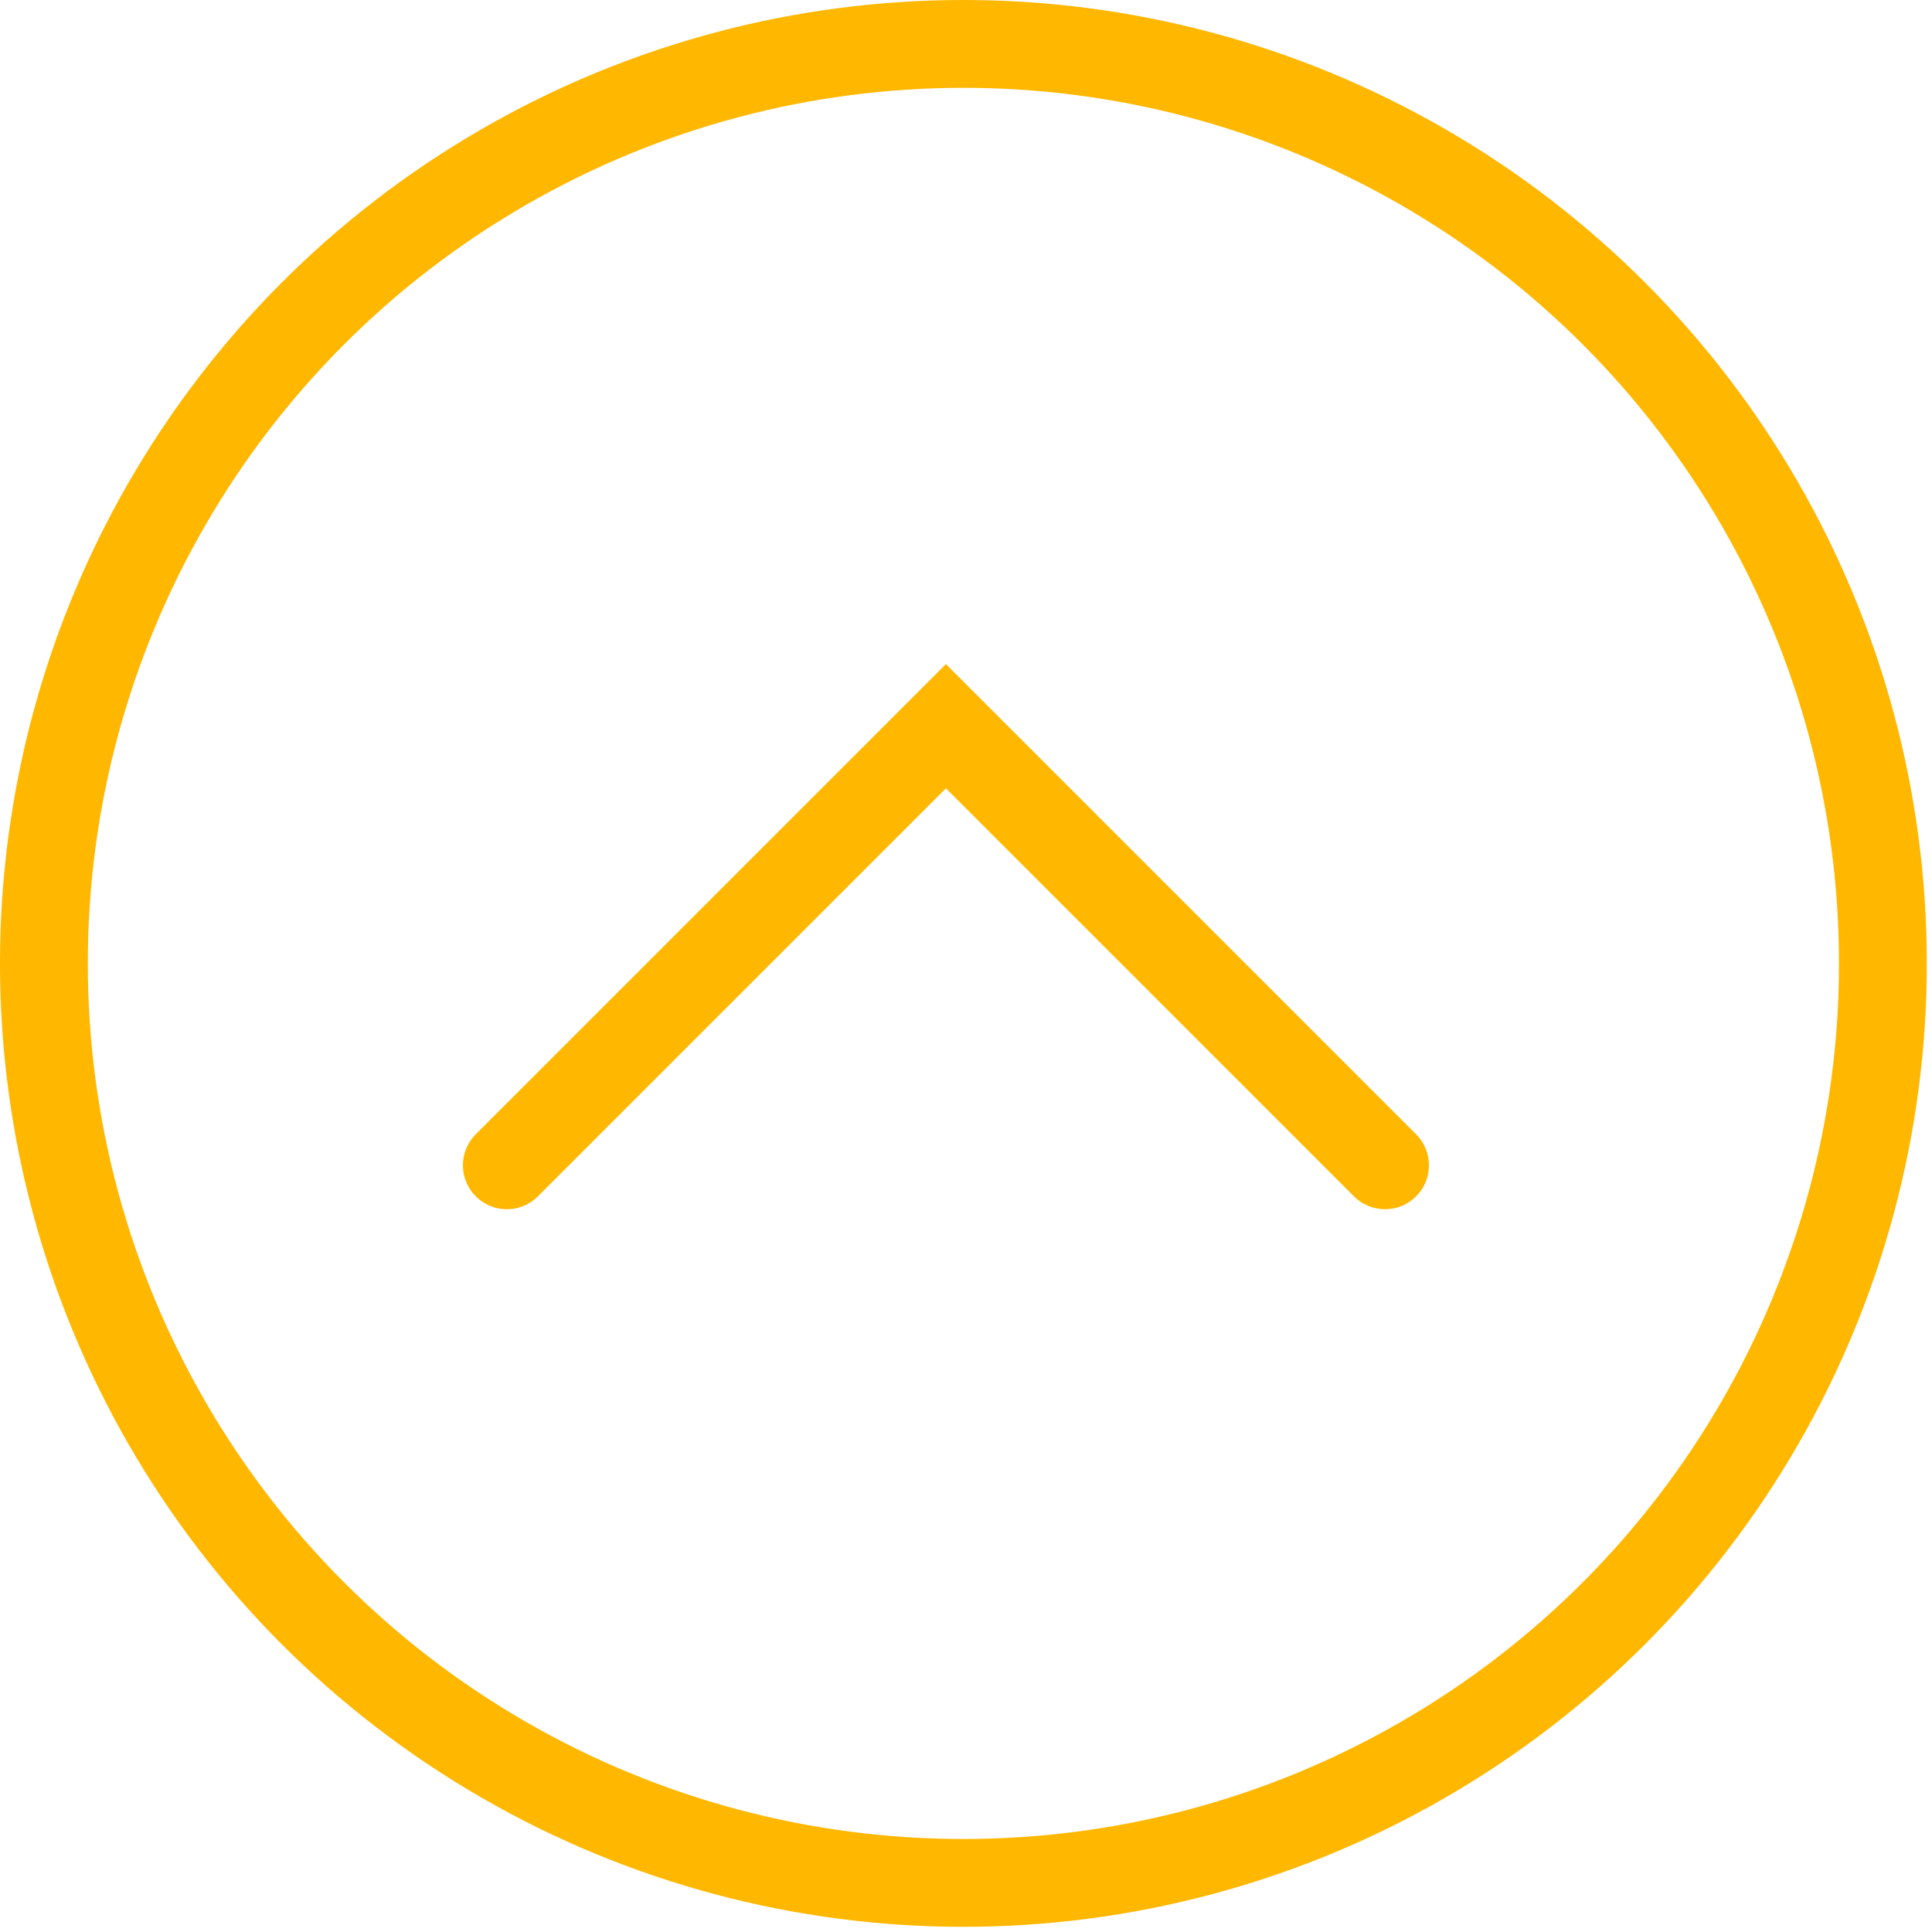
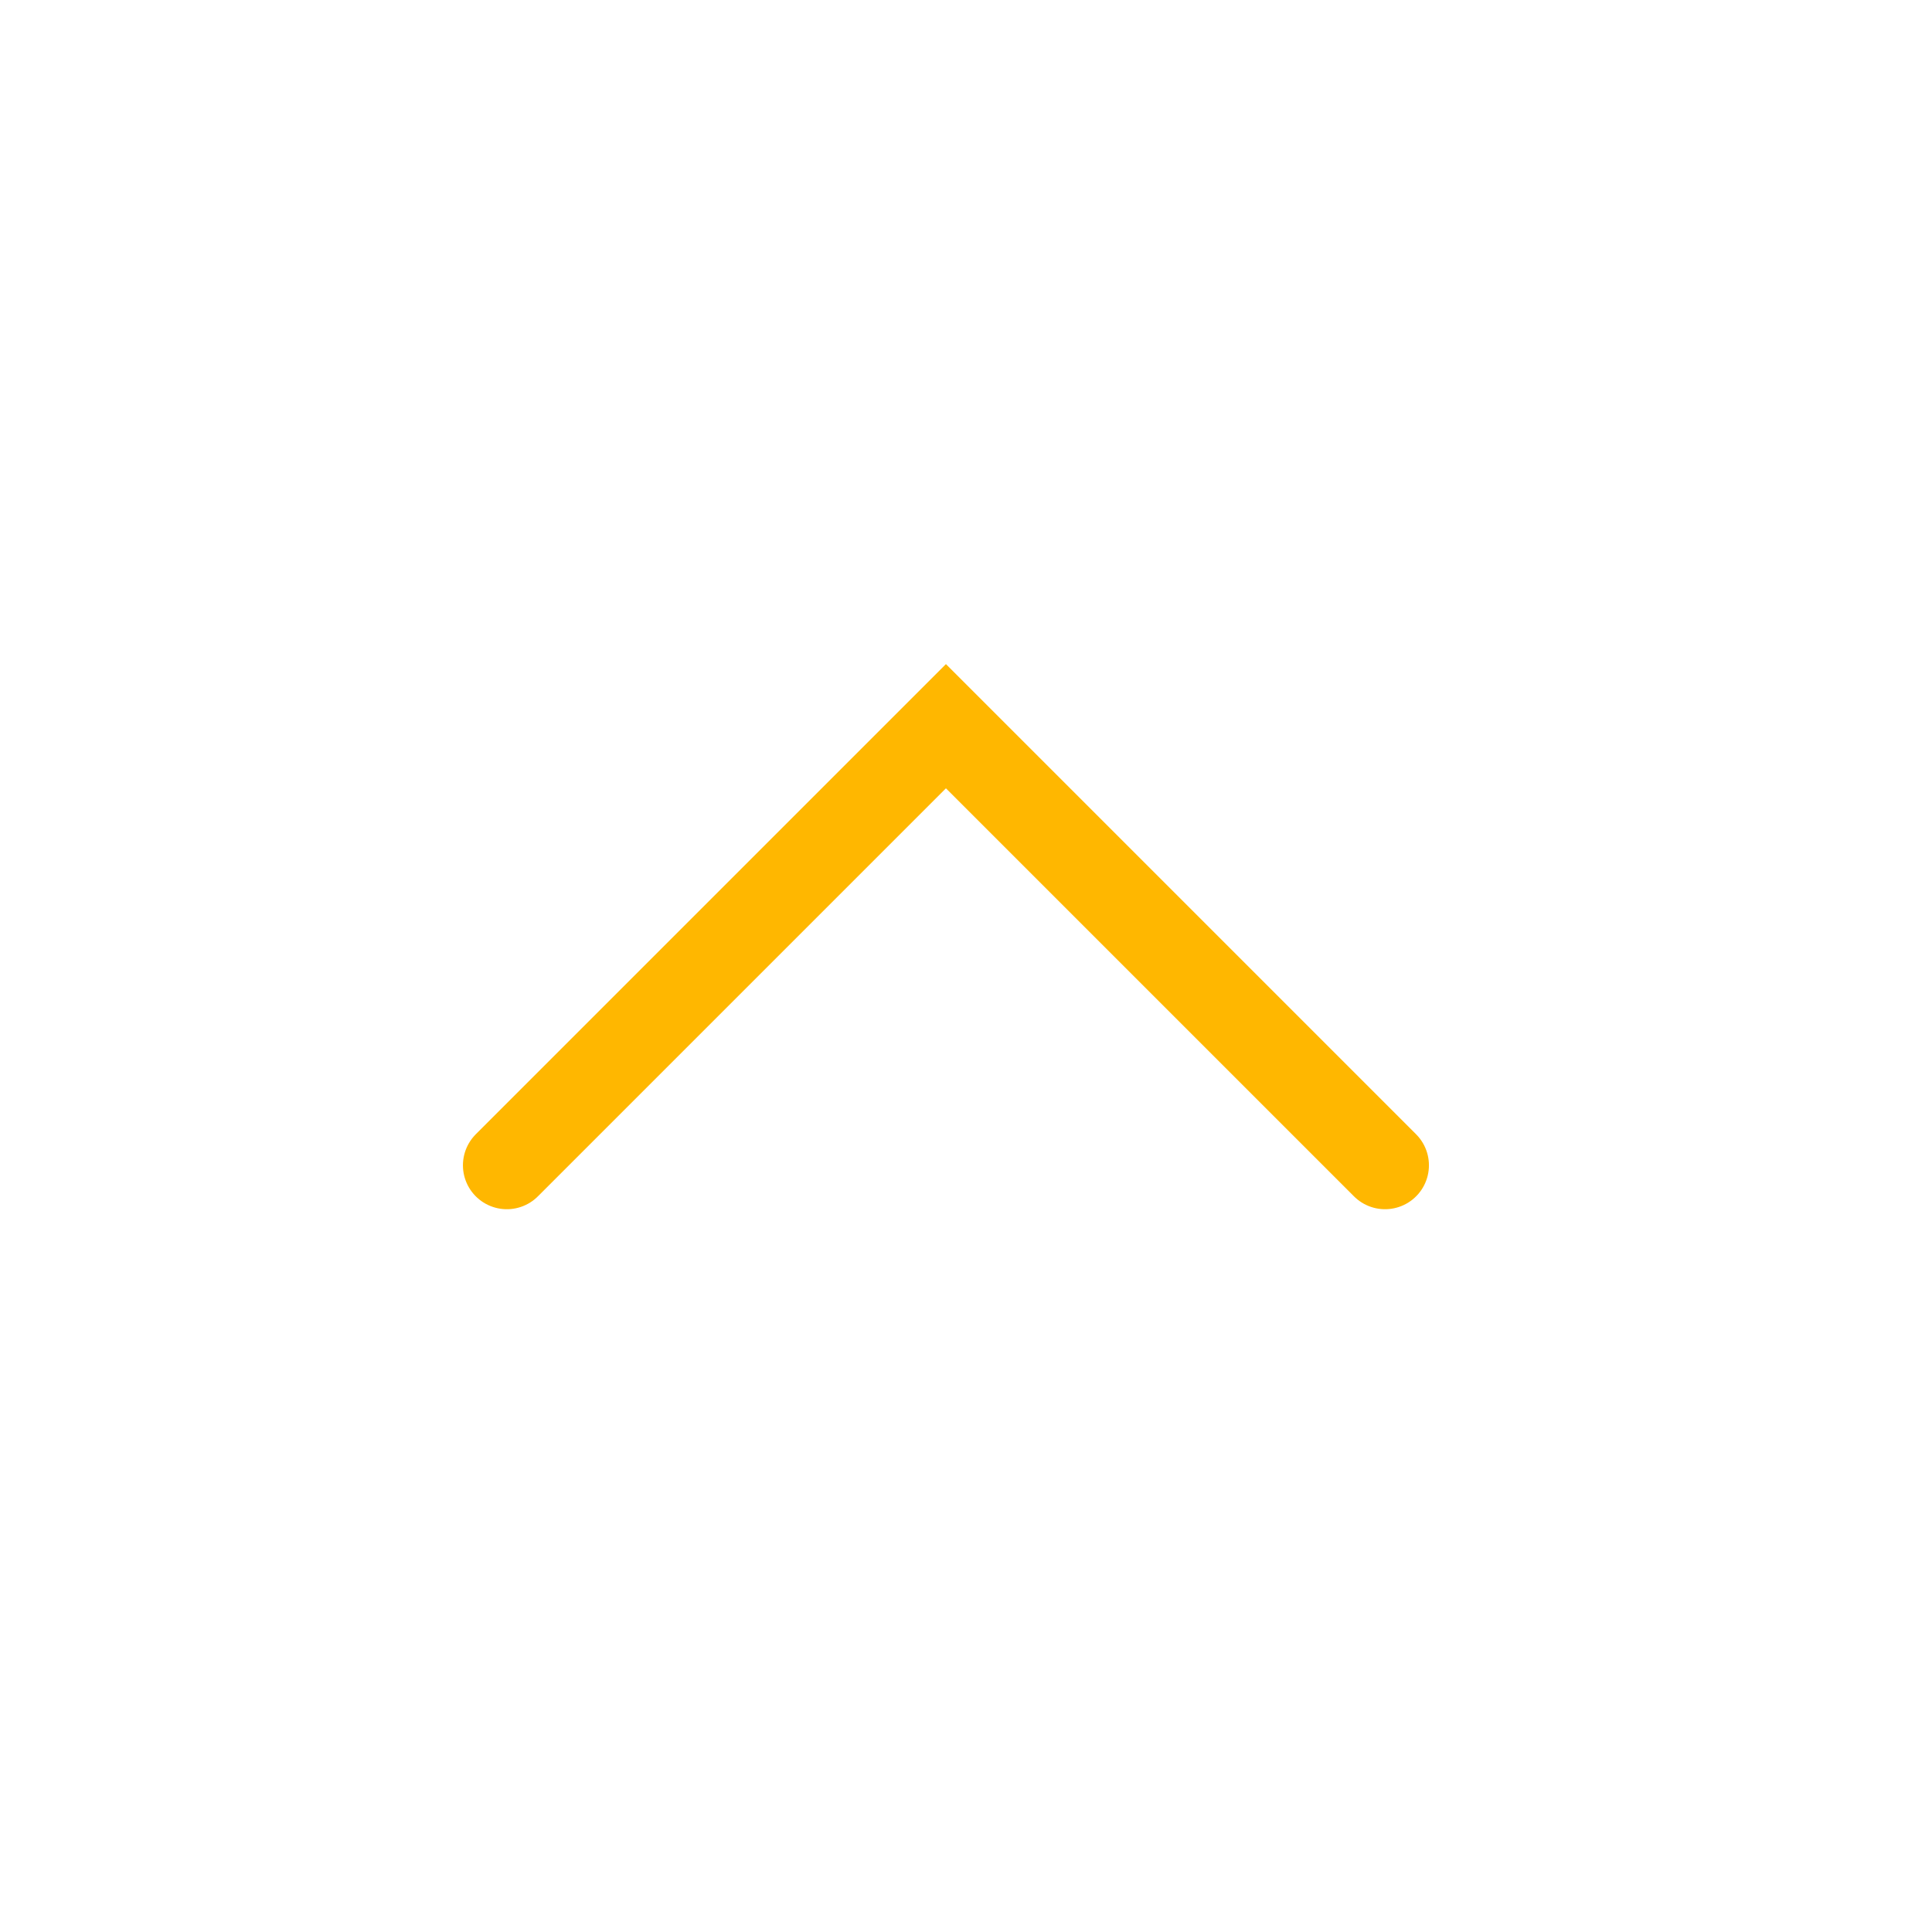
<svg xmlns="http://www.w3.org/2000/svg" width="44" height="44" viewBox="0 0 44 44" fill="none">
-   <circle cx="21.941" cy="21.941" r="20.941" stroke="#FFB700" stroke-width="2" />
  <path d="M11.543 26.539L21.543 16.539L31.543 26.539" stroke="#FFB700" stroke-width="2" stroke-linecap="round" />
</svg>